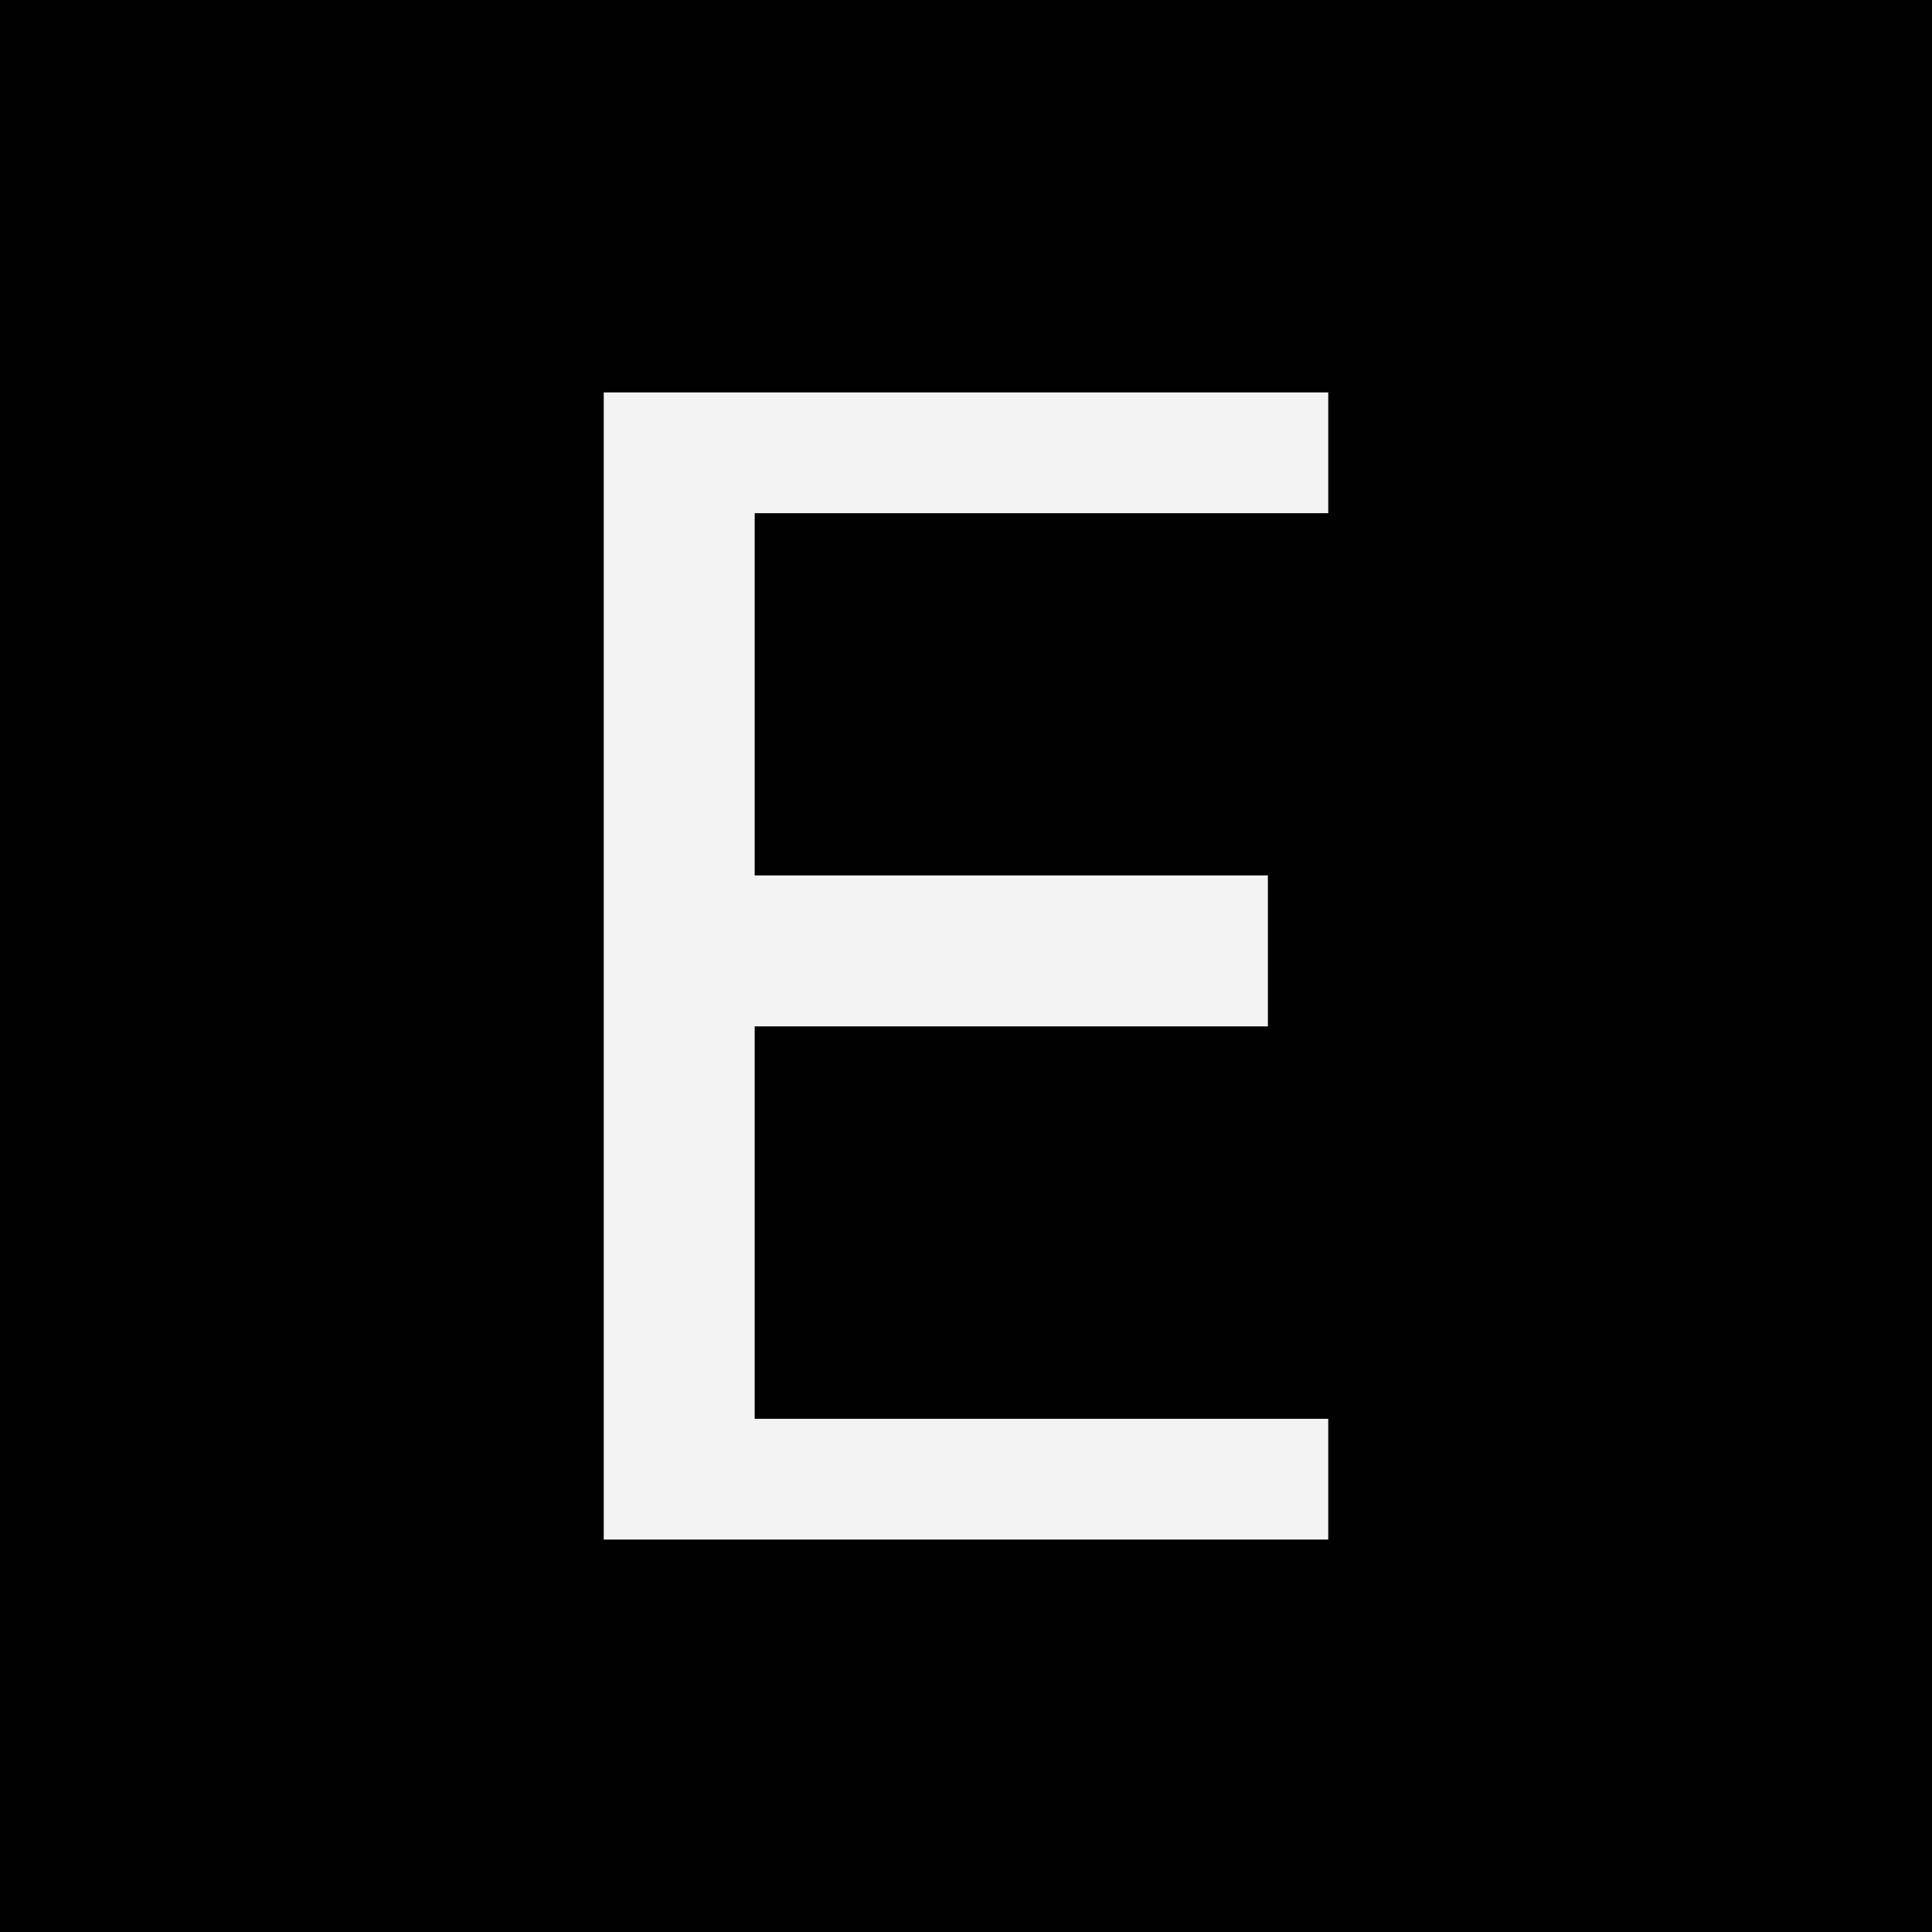
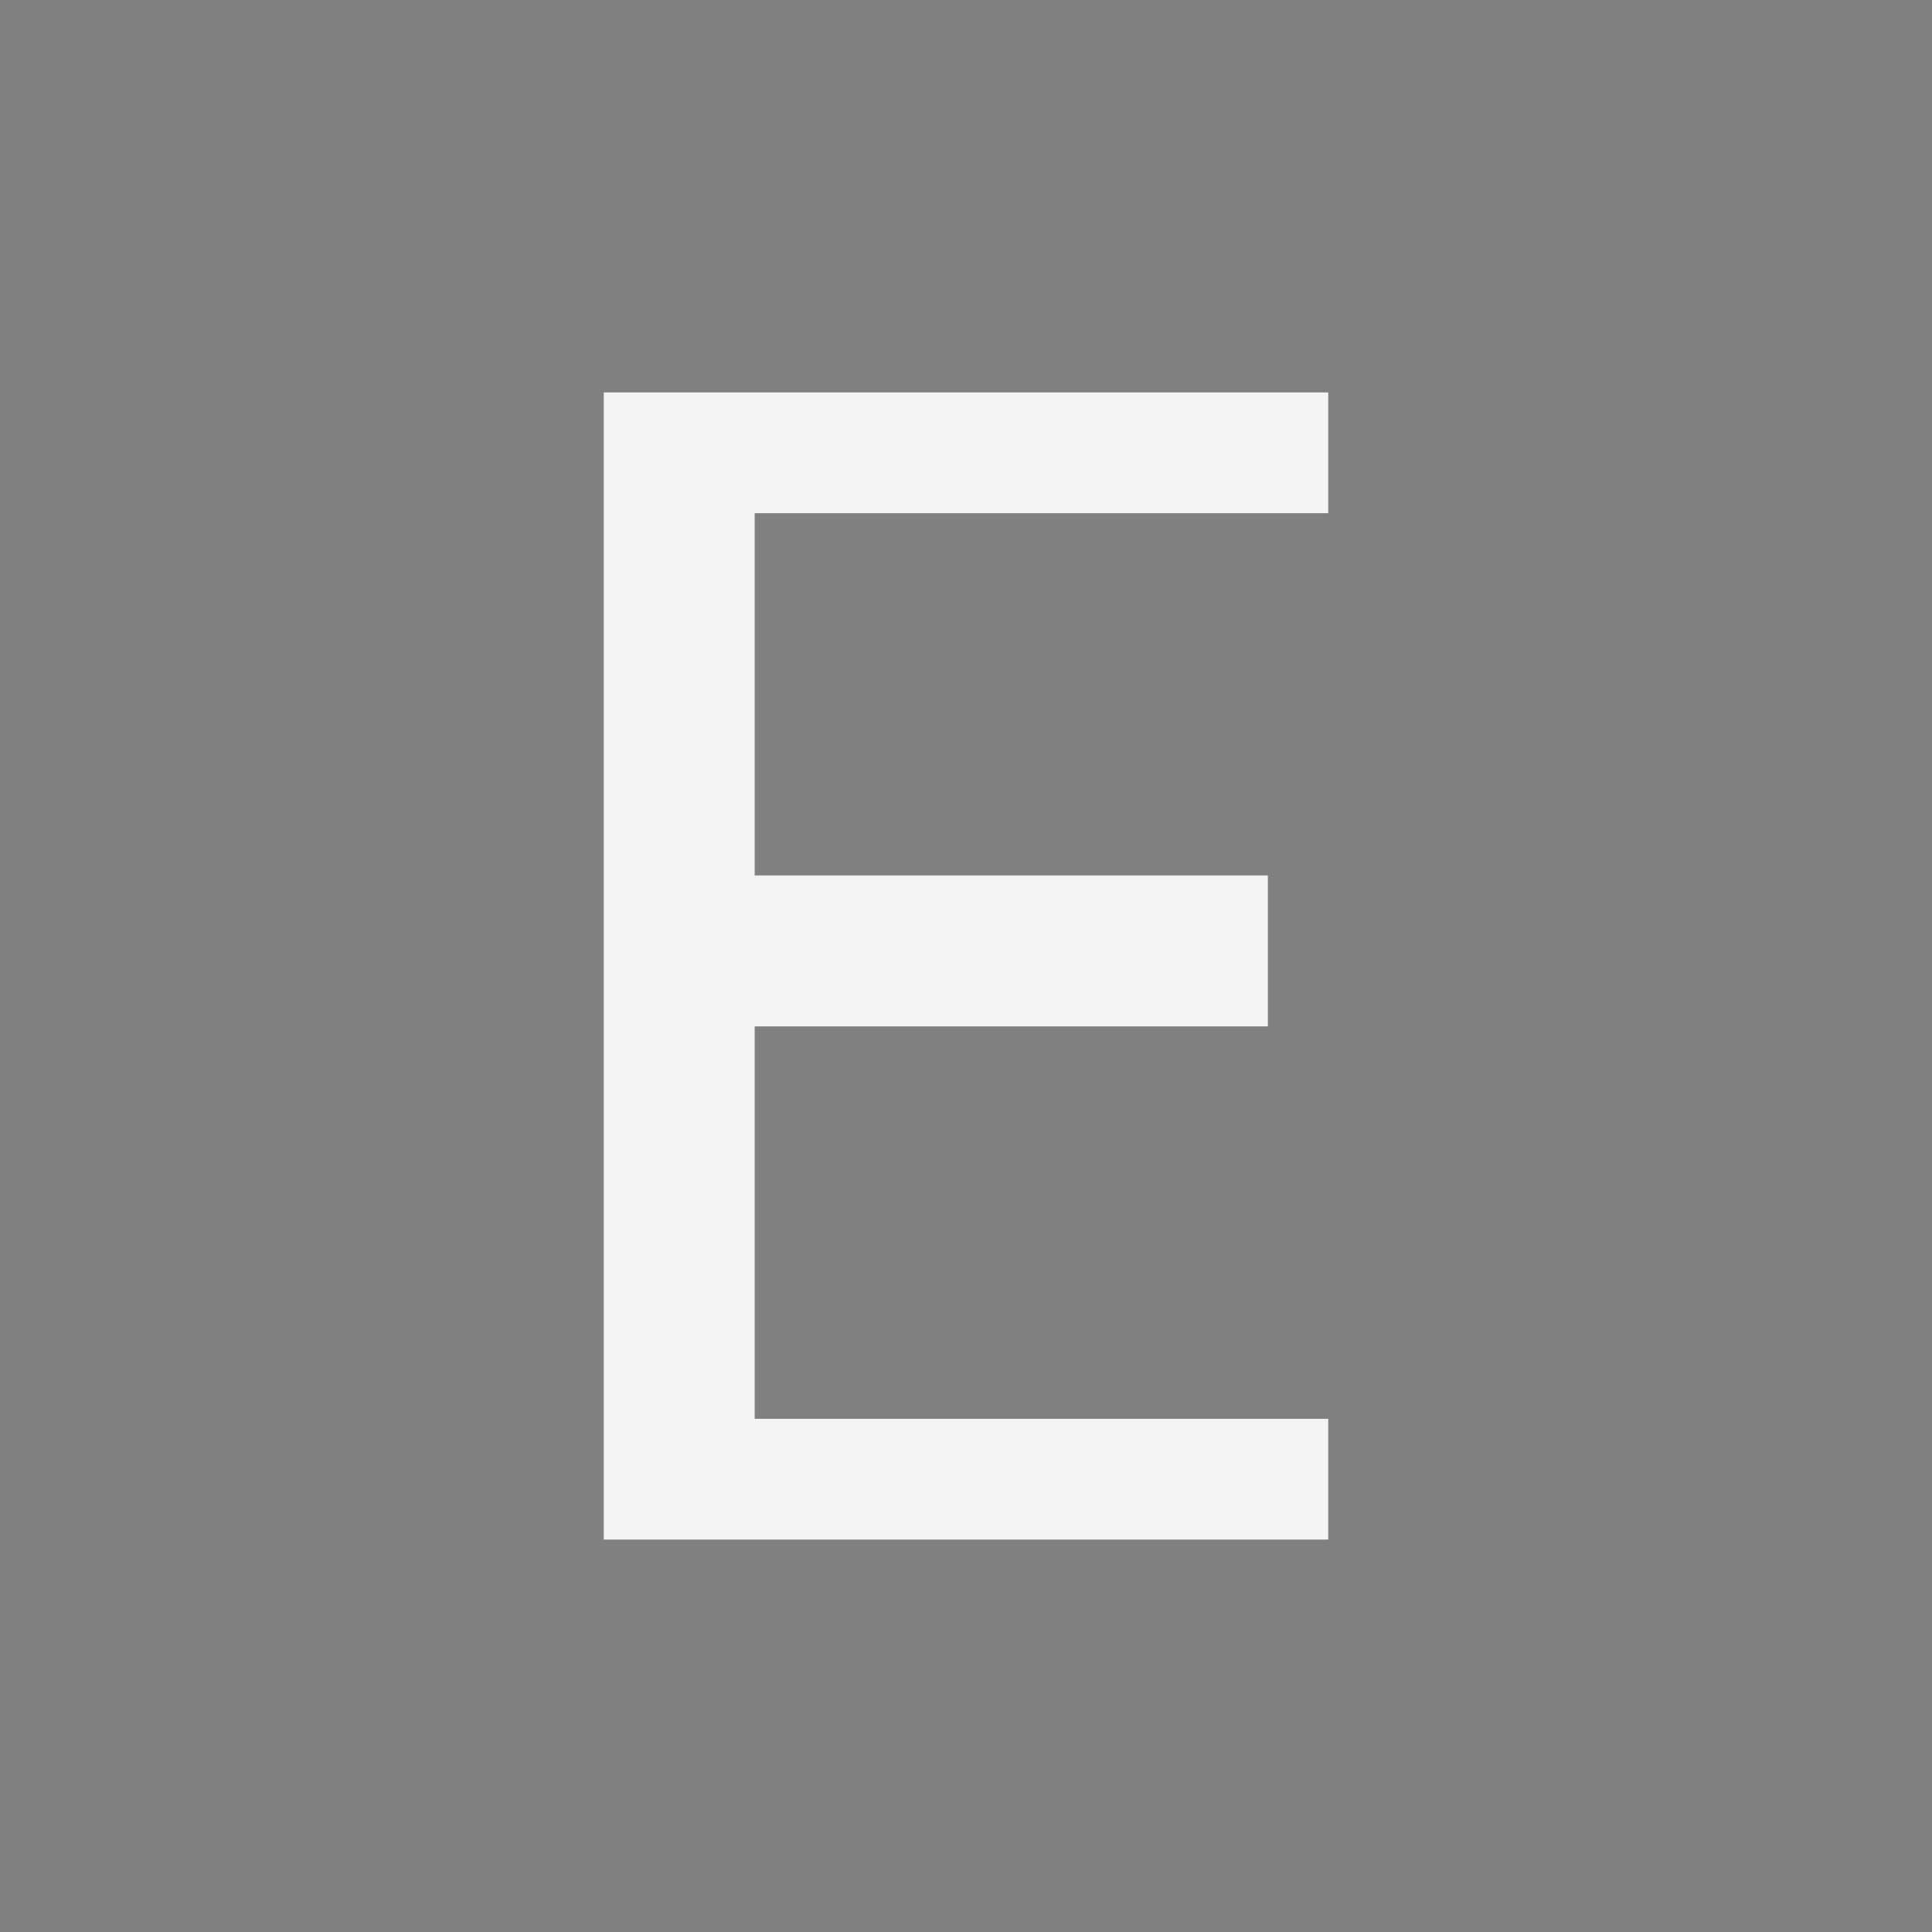
<svg xmlns="http://www.w3.org/2000/svg" version="1.1" width="64" height="64">
  <rect width="100%" height="100%" fill="#808080" stroke="none" />
-   <path d="M0 0 C21.12 0 42.24 0 64 0 C64 21.12 64 42.24 64 64 C42.88 64 21.76 64 0 64 C0 42.88 0 21.76 0 0 Z " fill="#010101" transform="translate(0,0)" />
  <path d="M0 0 C7.92 0 15.84 0 24 0 C24 1.32 24 2.64 24 4 C17.73 4 11.46 4 5 4 C5 7.96 5 11.92 5 16 C10.61 16 16.22 16 22 16 C22 17.65 22 19.3 22 21 C16.39 21 10.78 21 5 21 C5 25.29 5 29.58 5 34 C11.27 34 17.54 34 24 34 C24 35.32 24 36.64 24 38 C16.08 38 8.16 38 0 38 C0 25.46 0 12.92 0 0 Z " fill="#F3F3F3" transform="translate(20,13)" />
</svg>